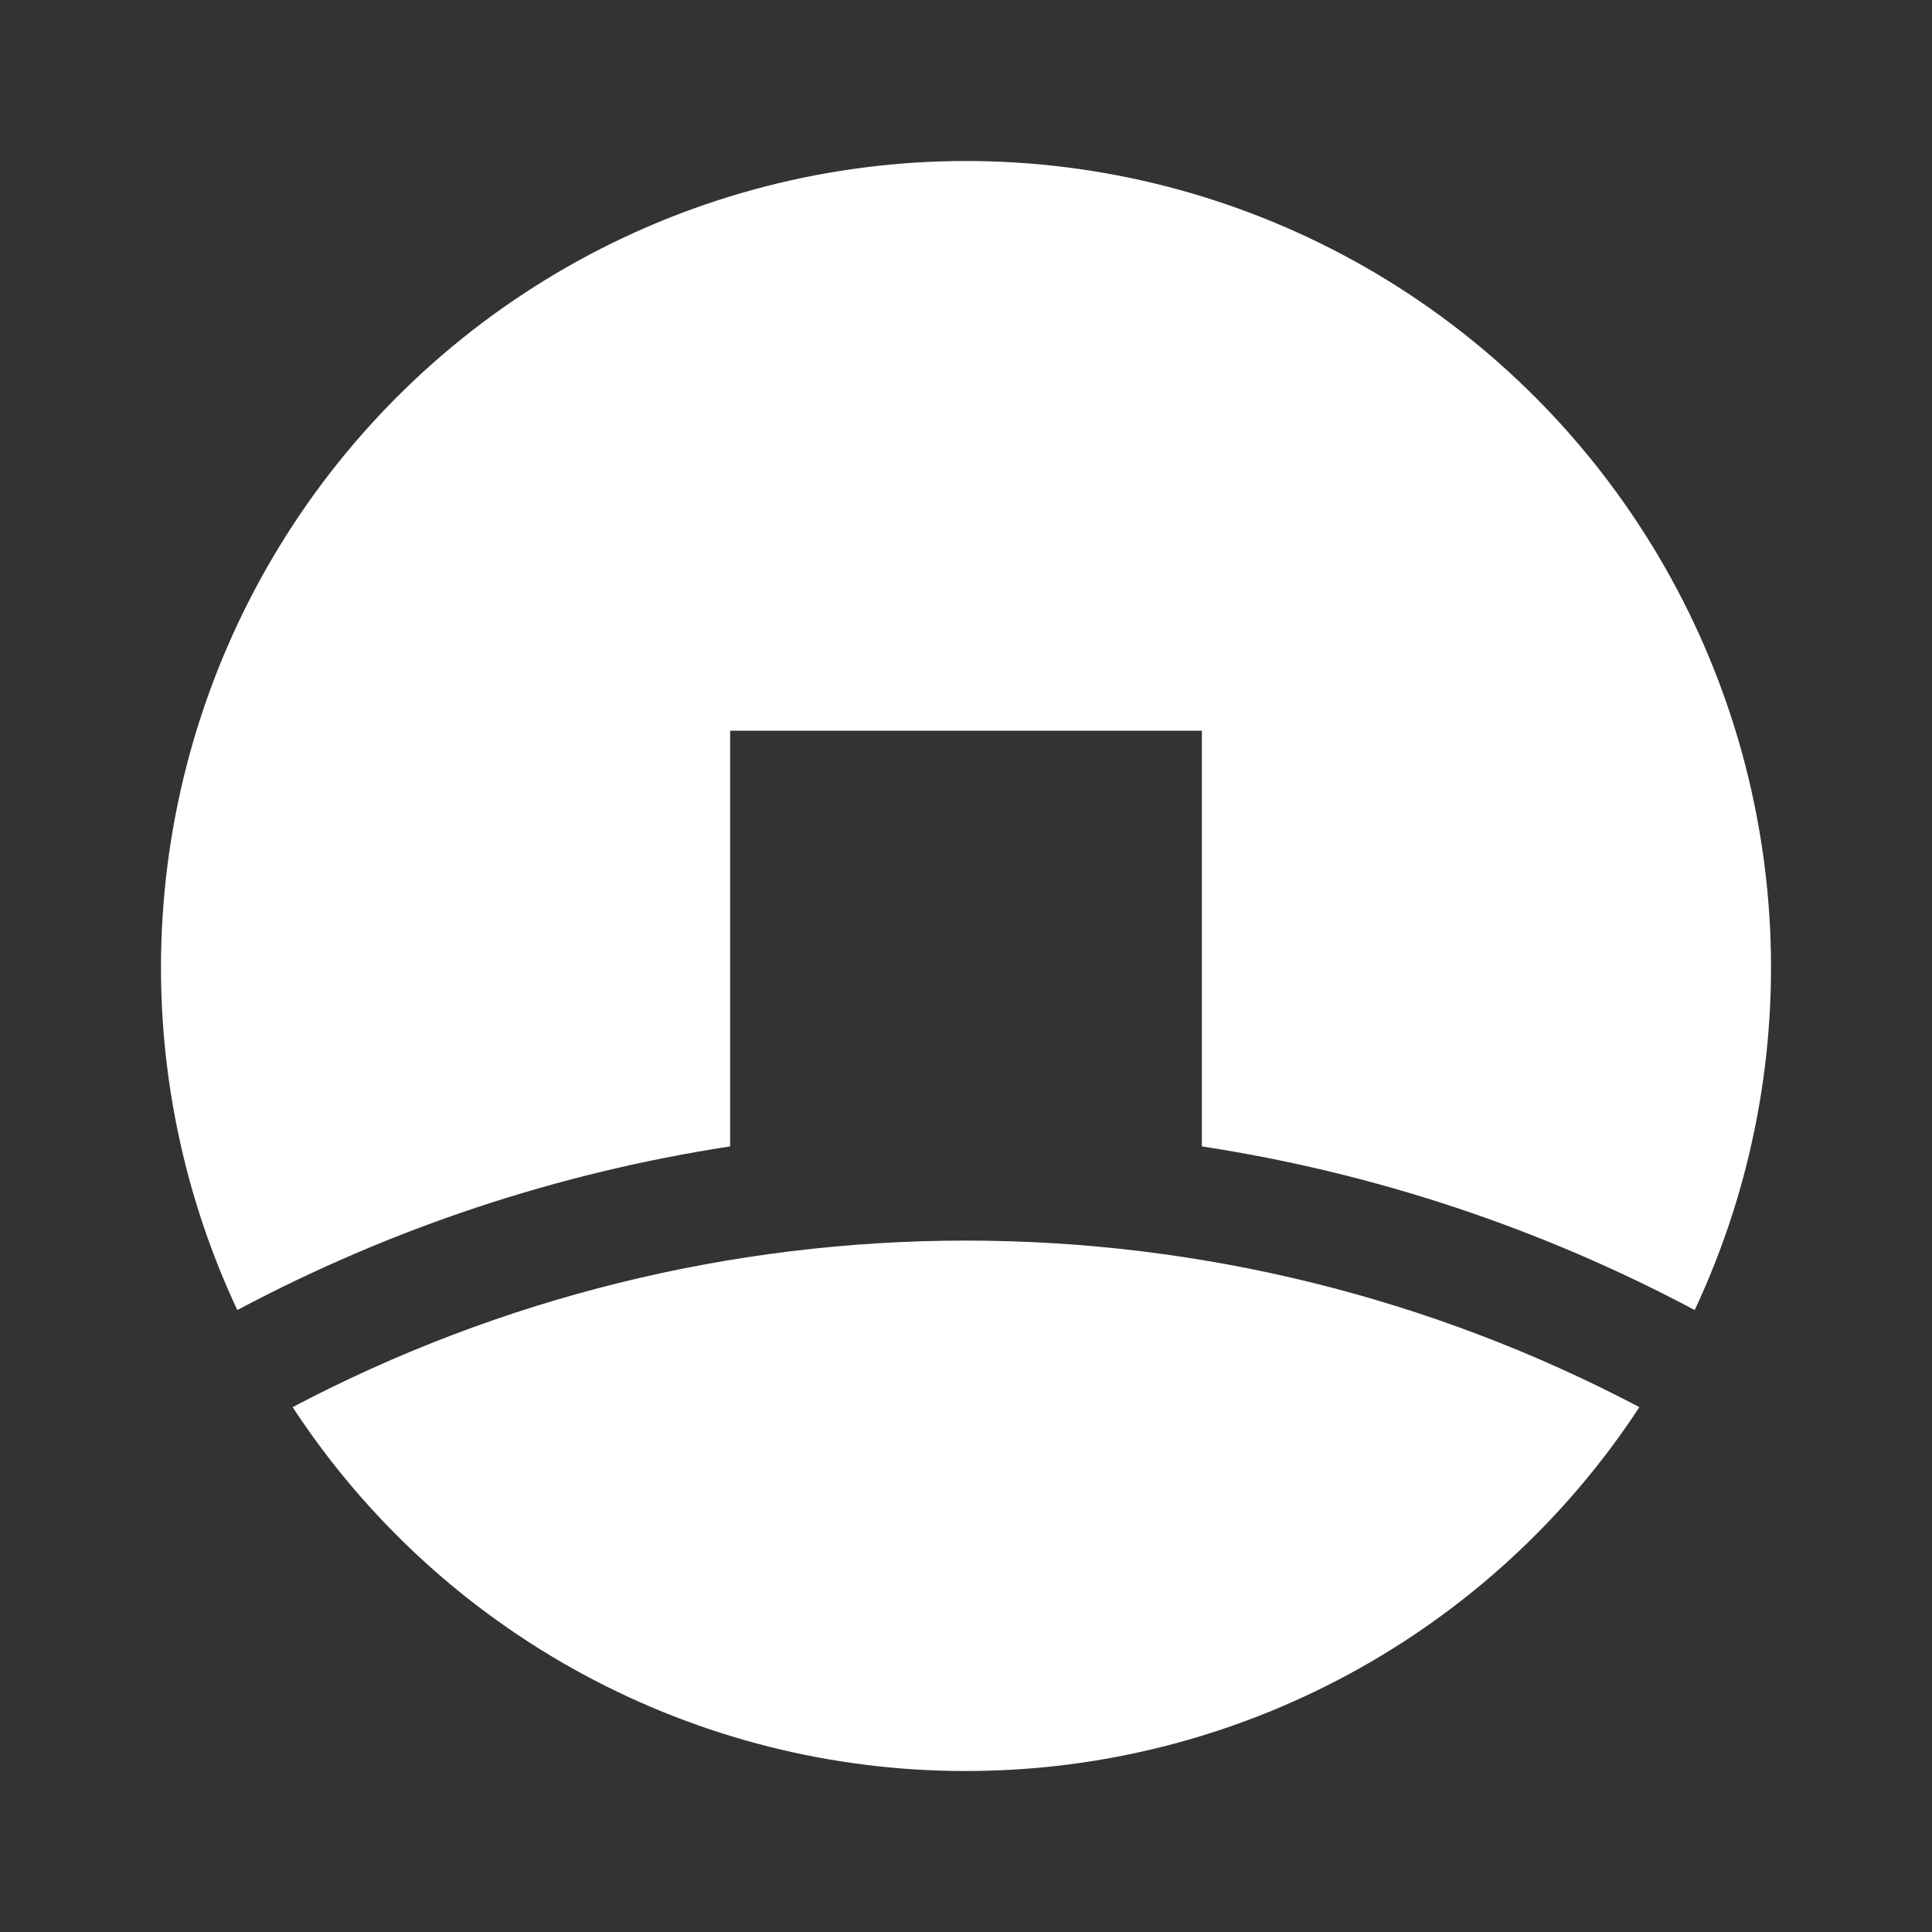
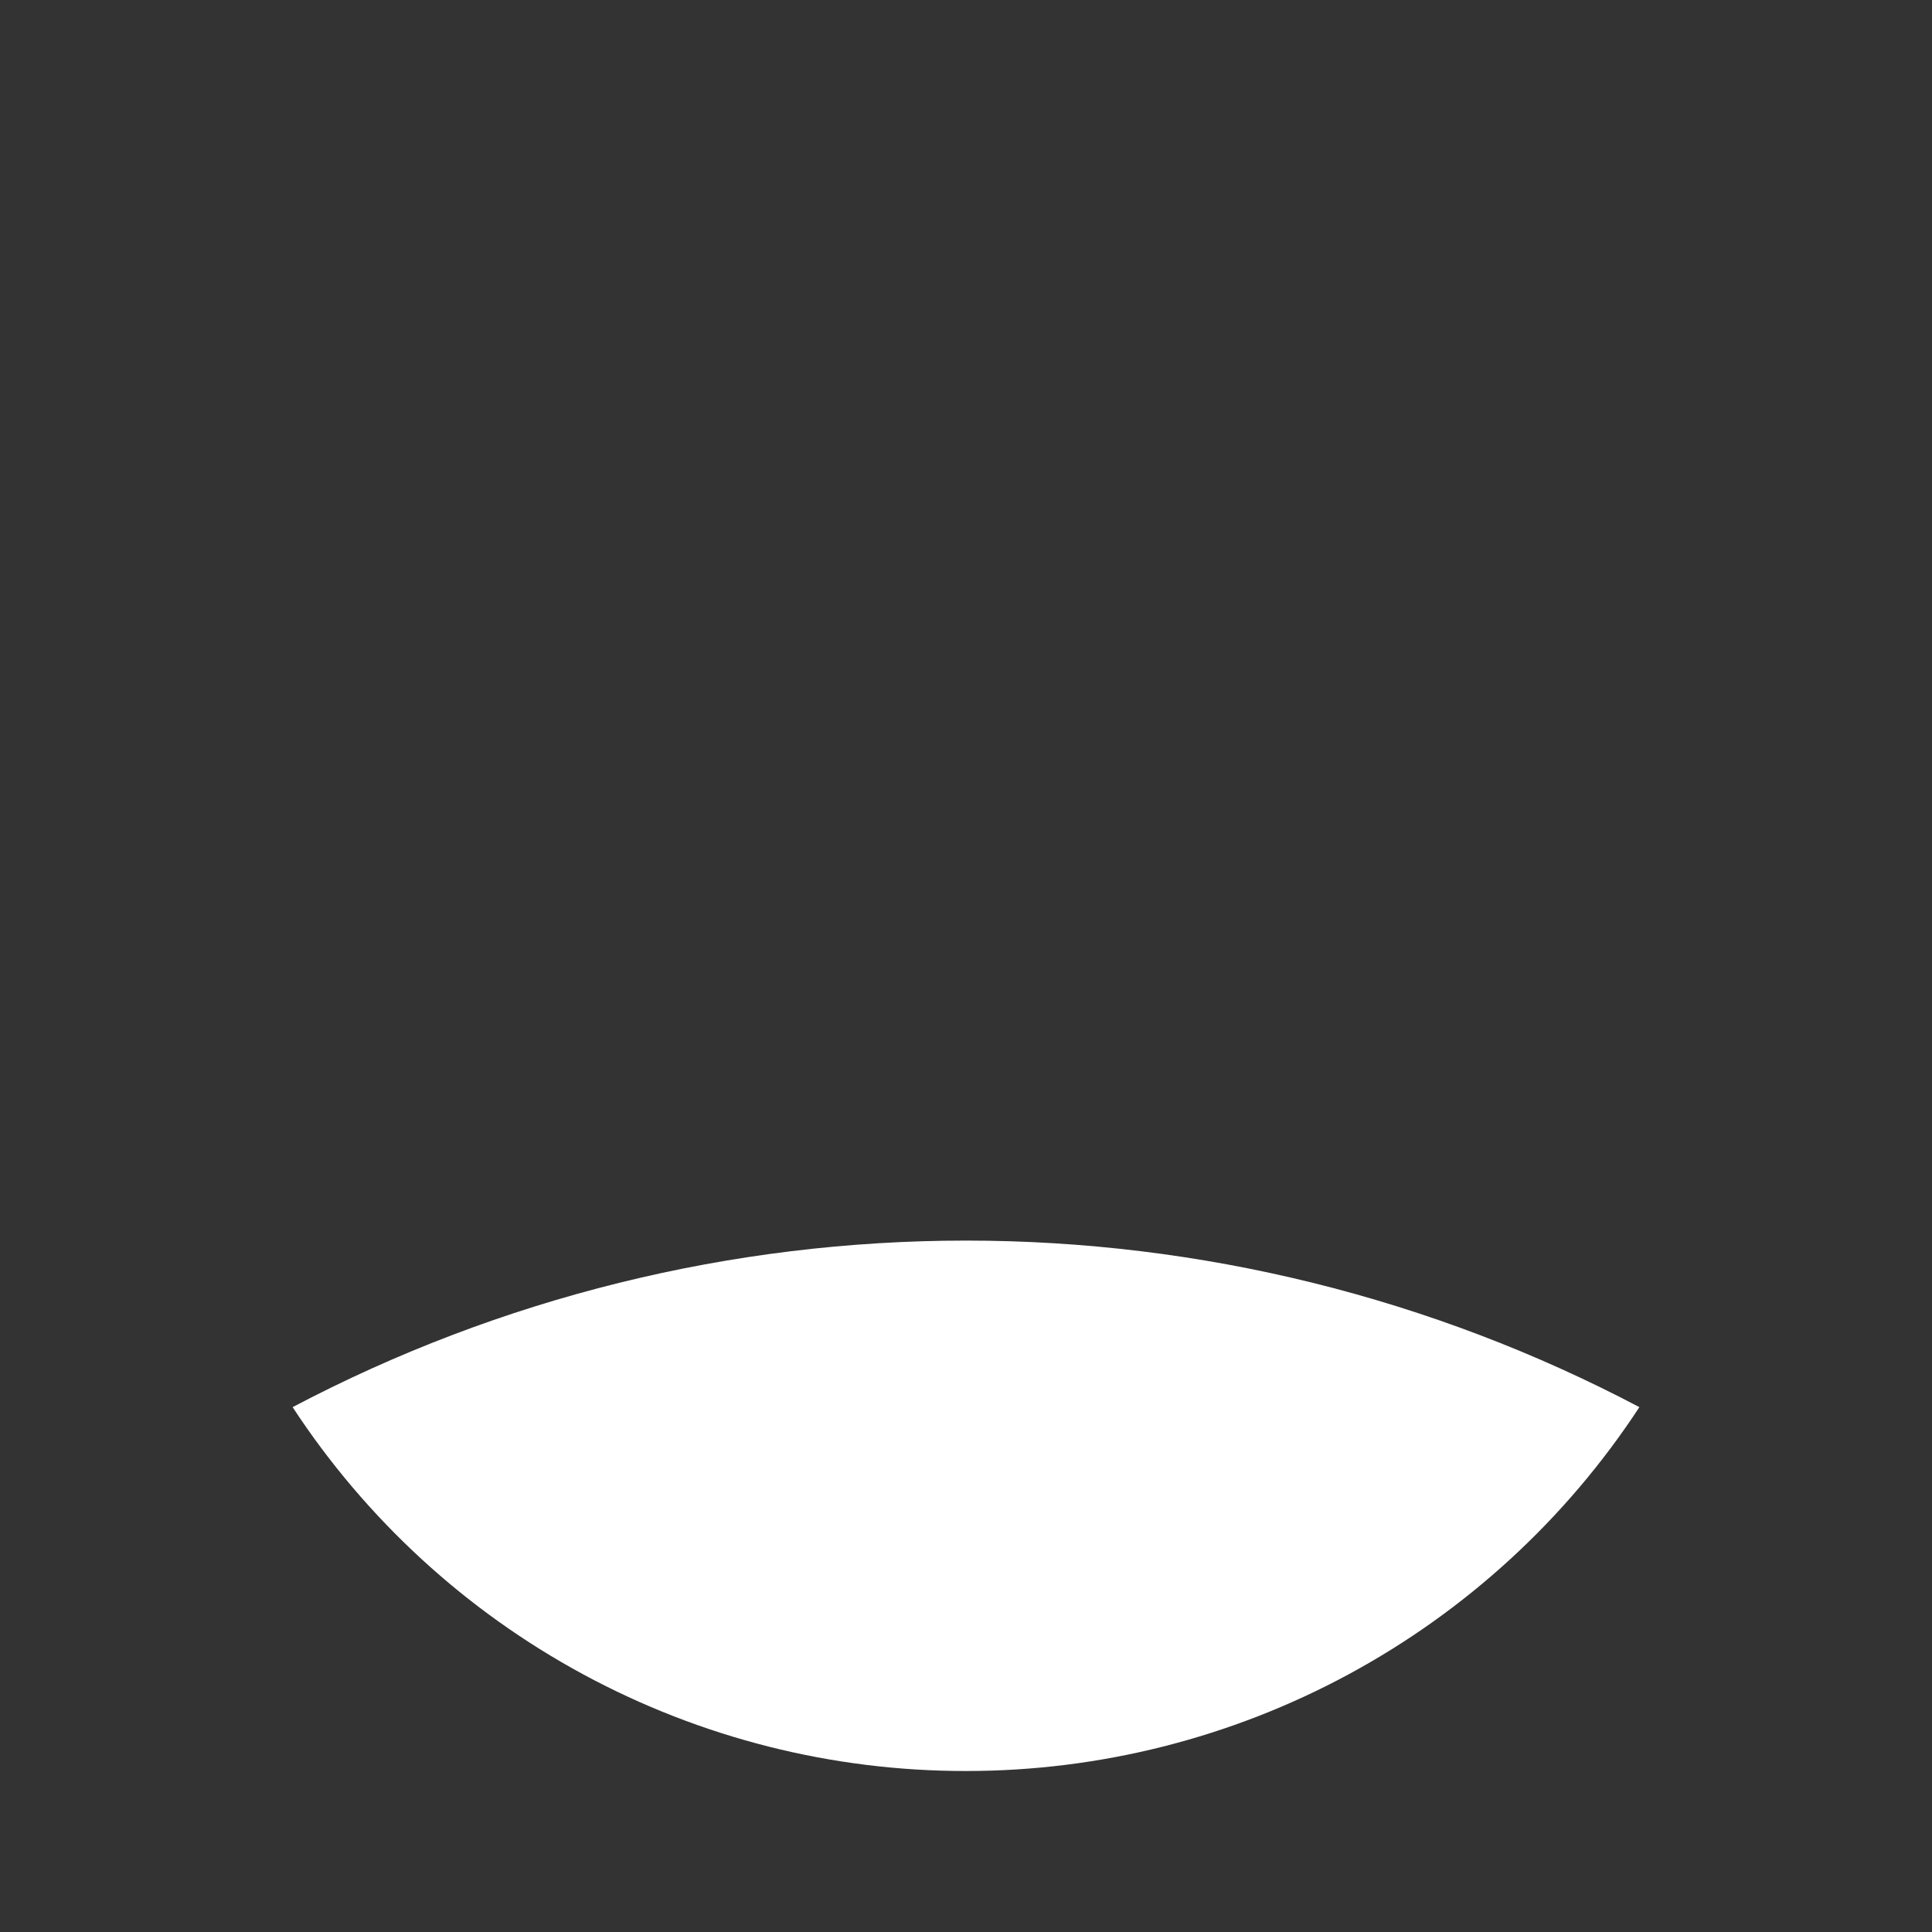
<svg xmlns="http://www.w3.org/2000/svg" width="24" height="24" viewBox="0 0 24 24" fill="none">
  <rect x="0" y="0" width="24" height="24" fill="#333333" stroke="none" />
-   <path fill-rule="evenodd" clip-rule="evenodd" d="M9.07 9.077H14.93V14.241C17.071 14.569 19.14 15.256 21.052 16.274C21.768 14.748 22.087 13.065 21.98 11.382C21.873 9.698 21.344 8.07 20.441 6.646C19.538 5.222 18.291 4.05 16.816 3.238C15.34 2.426 13.684 2 12 2C10.316 2 8.66 2.426 7.184 3.238C5.709 4.05 4.462 5.222 3.559 6.646C2.656 8.07 2.127 9.698 2.02 11.382C1.913 13.065 2.232 14.748 2.948 16.274C4.86 15.256 6.929 14.569 9.07 14.241V9.077Z" fill="white" />
  <path fill-rule="evenodd" clip-rule="evenodd" d="M12 22C13.659 22.001 15.293 21.588 16.753 20.799C18.213 20.01 19.455 18.87 20.365 17.48C17.786 16.121 14.915 15.411 12 15.411C9.085 15.411 6.214 16.121 3.635 17.48C4.545 18.87 5.786 20.011 7.246 20.8C8.707 21.59 10.341 22.002 12 22Z" fill="white" />
</svg>